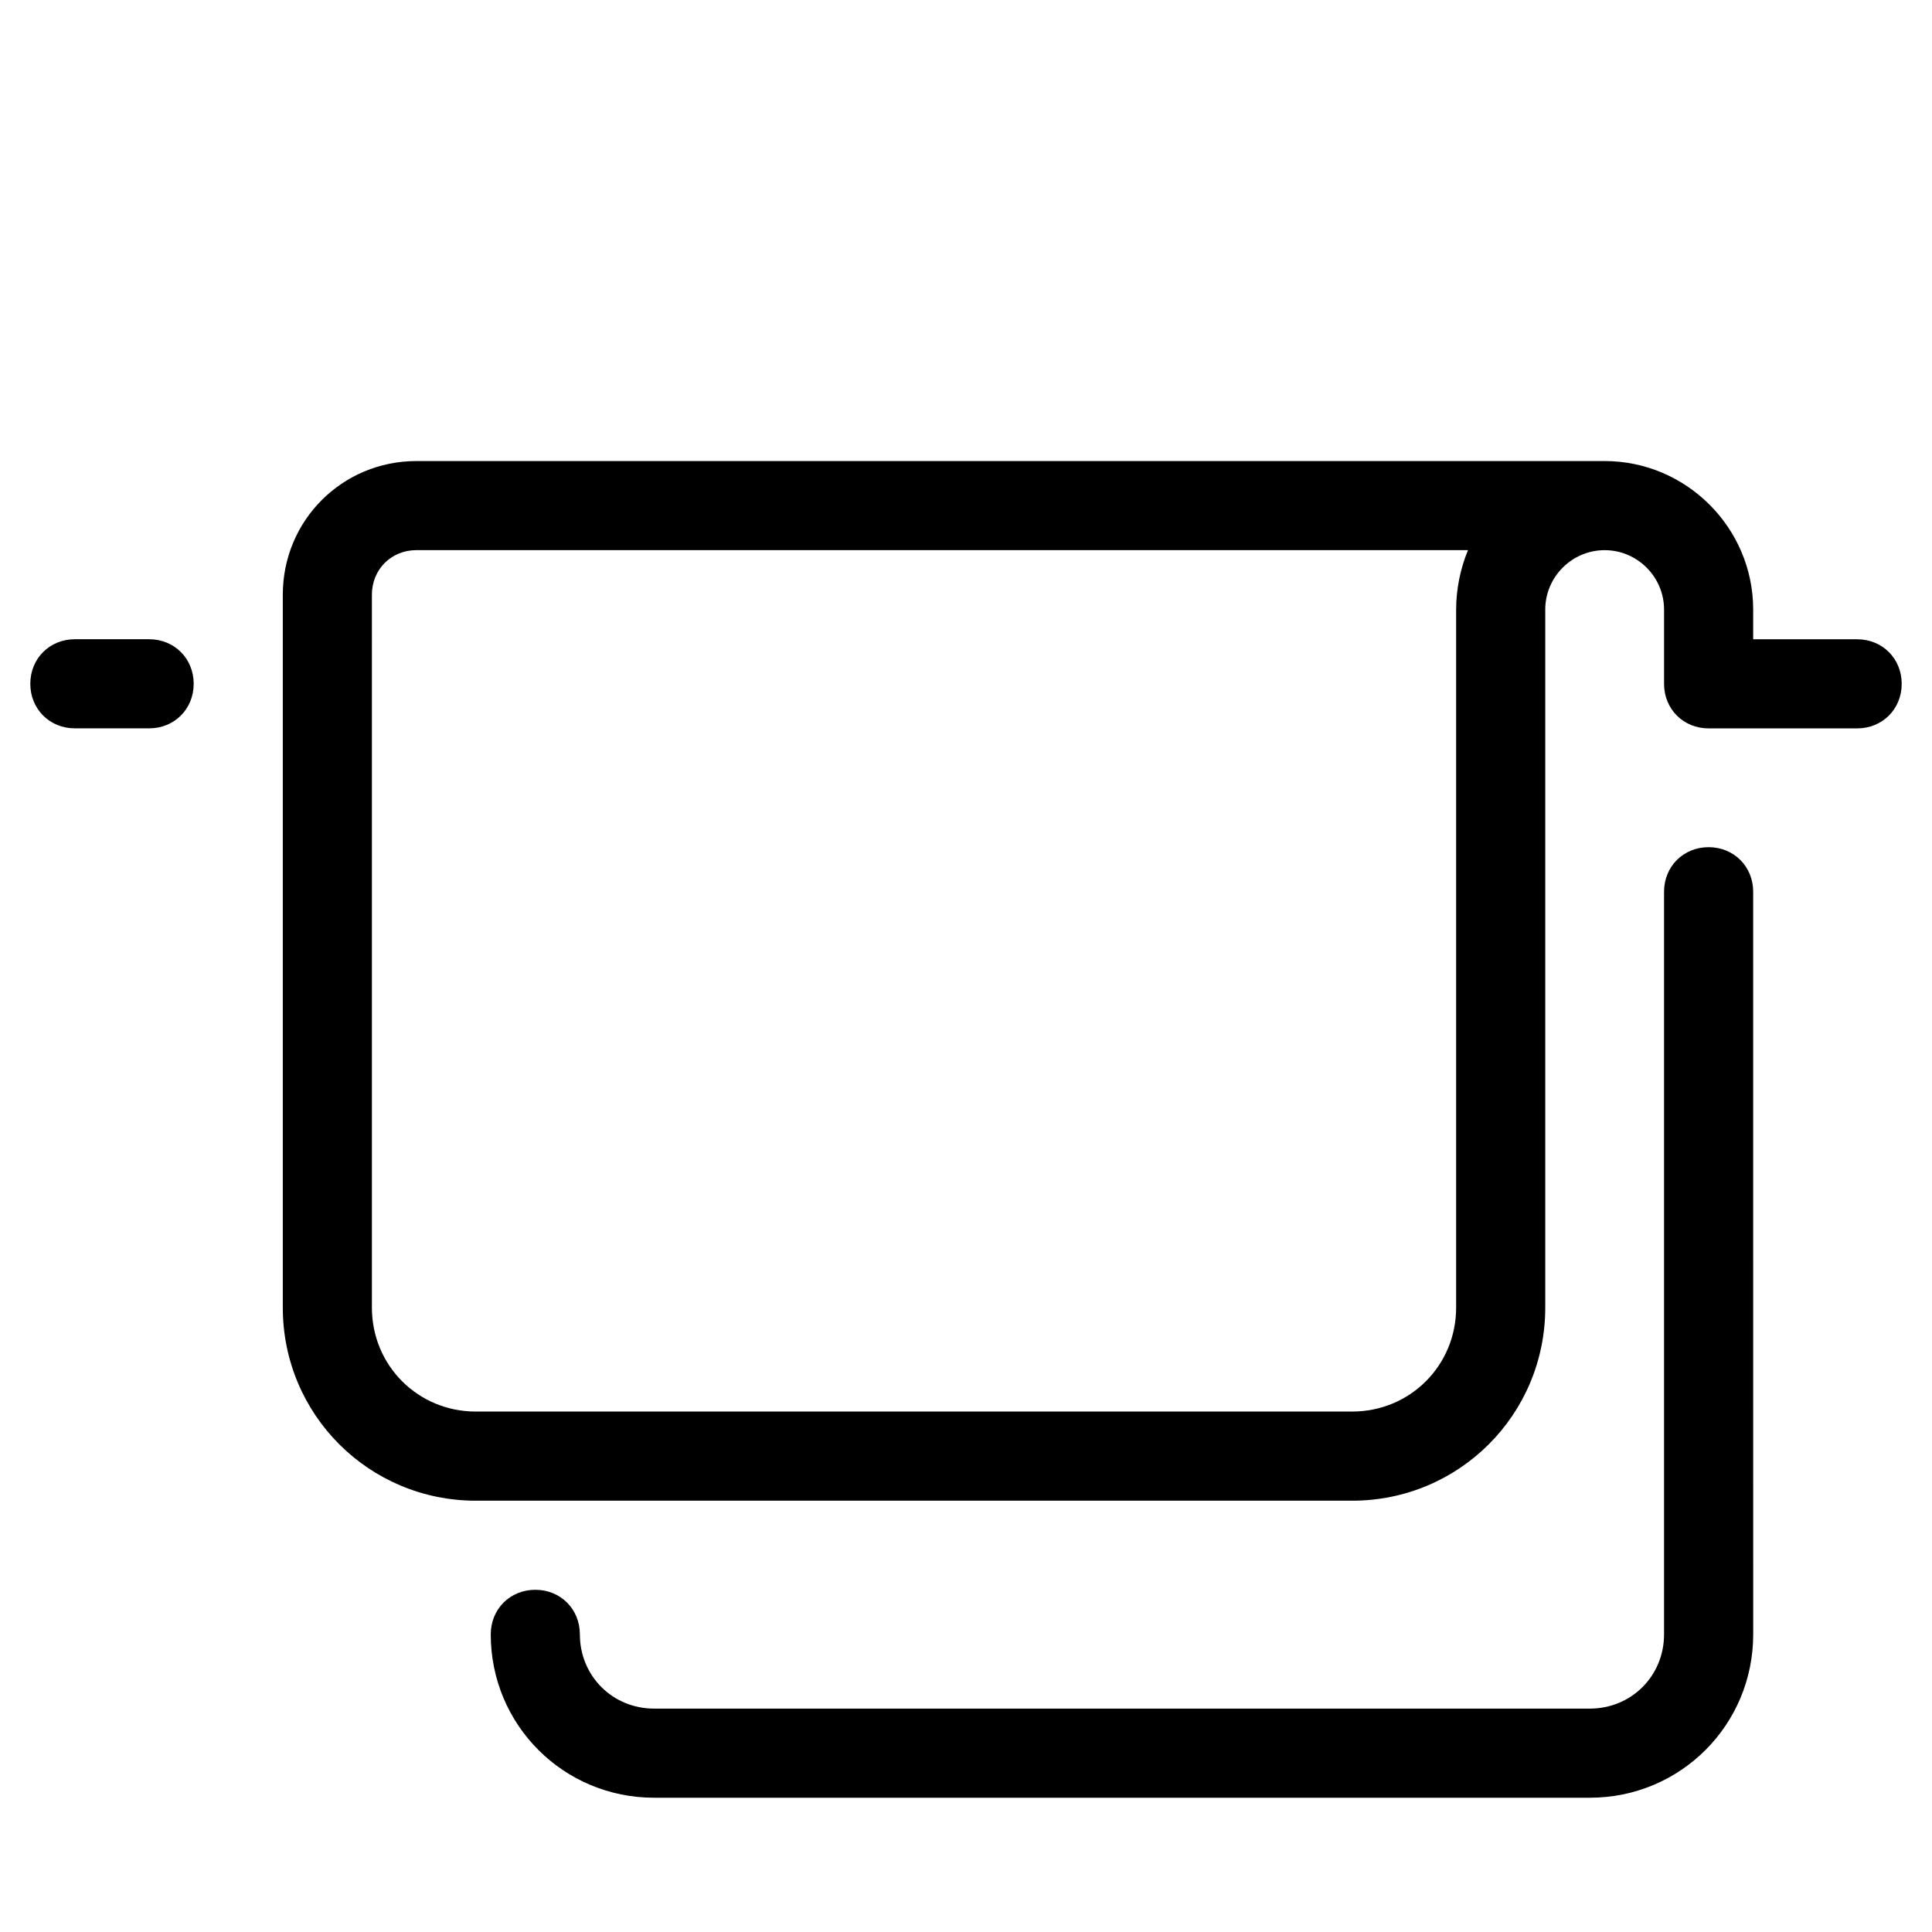
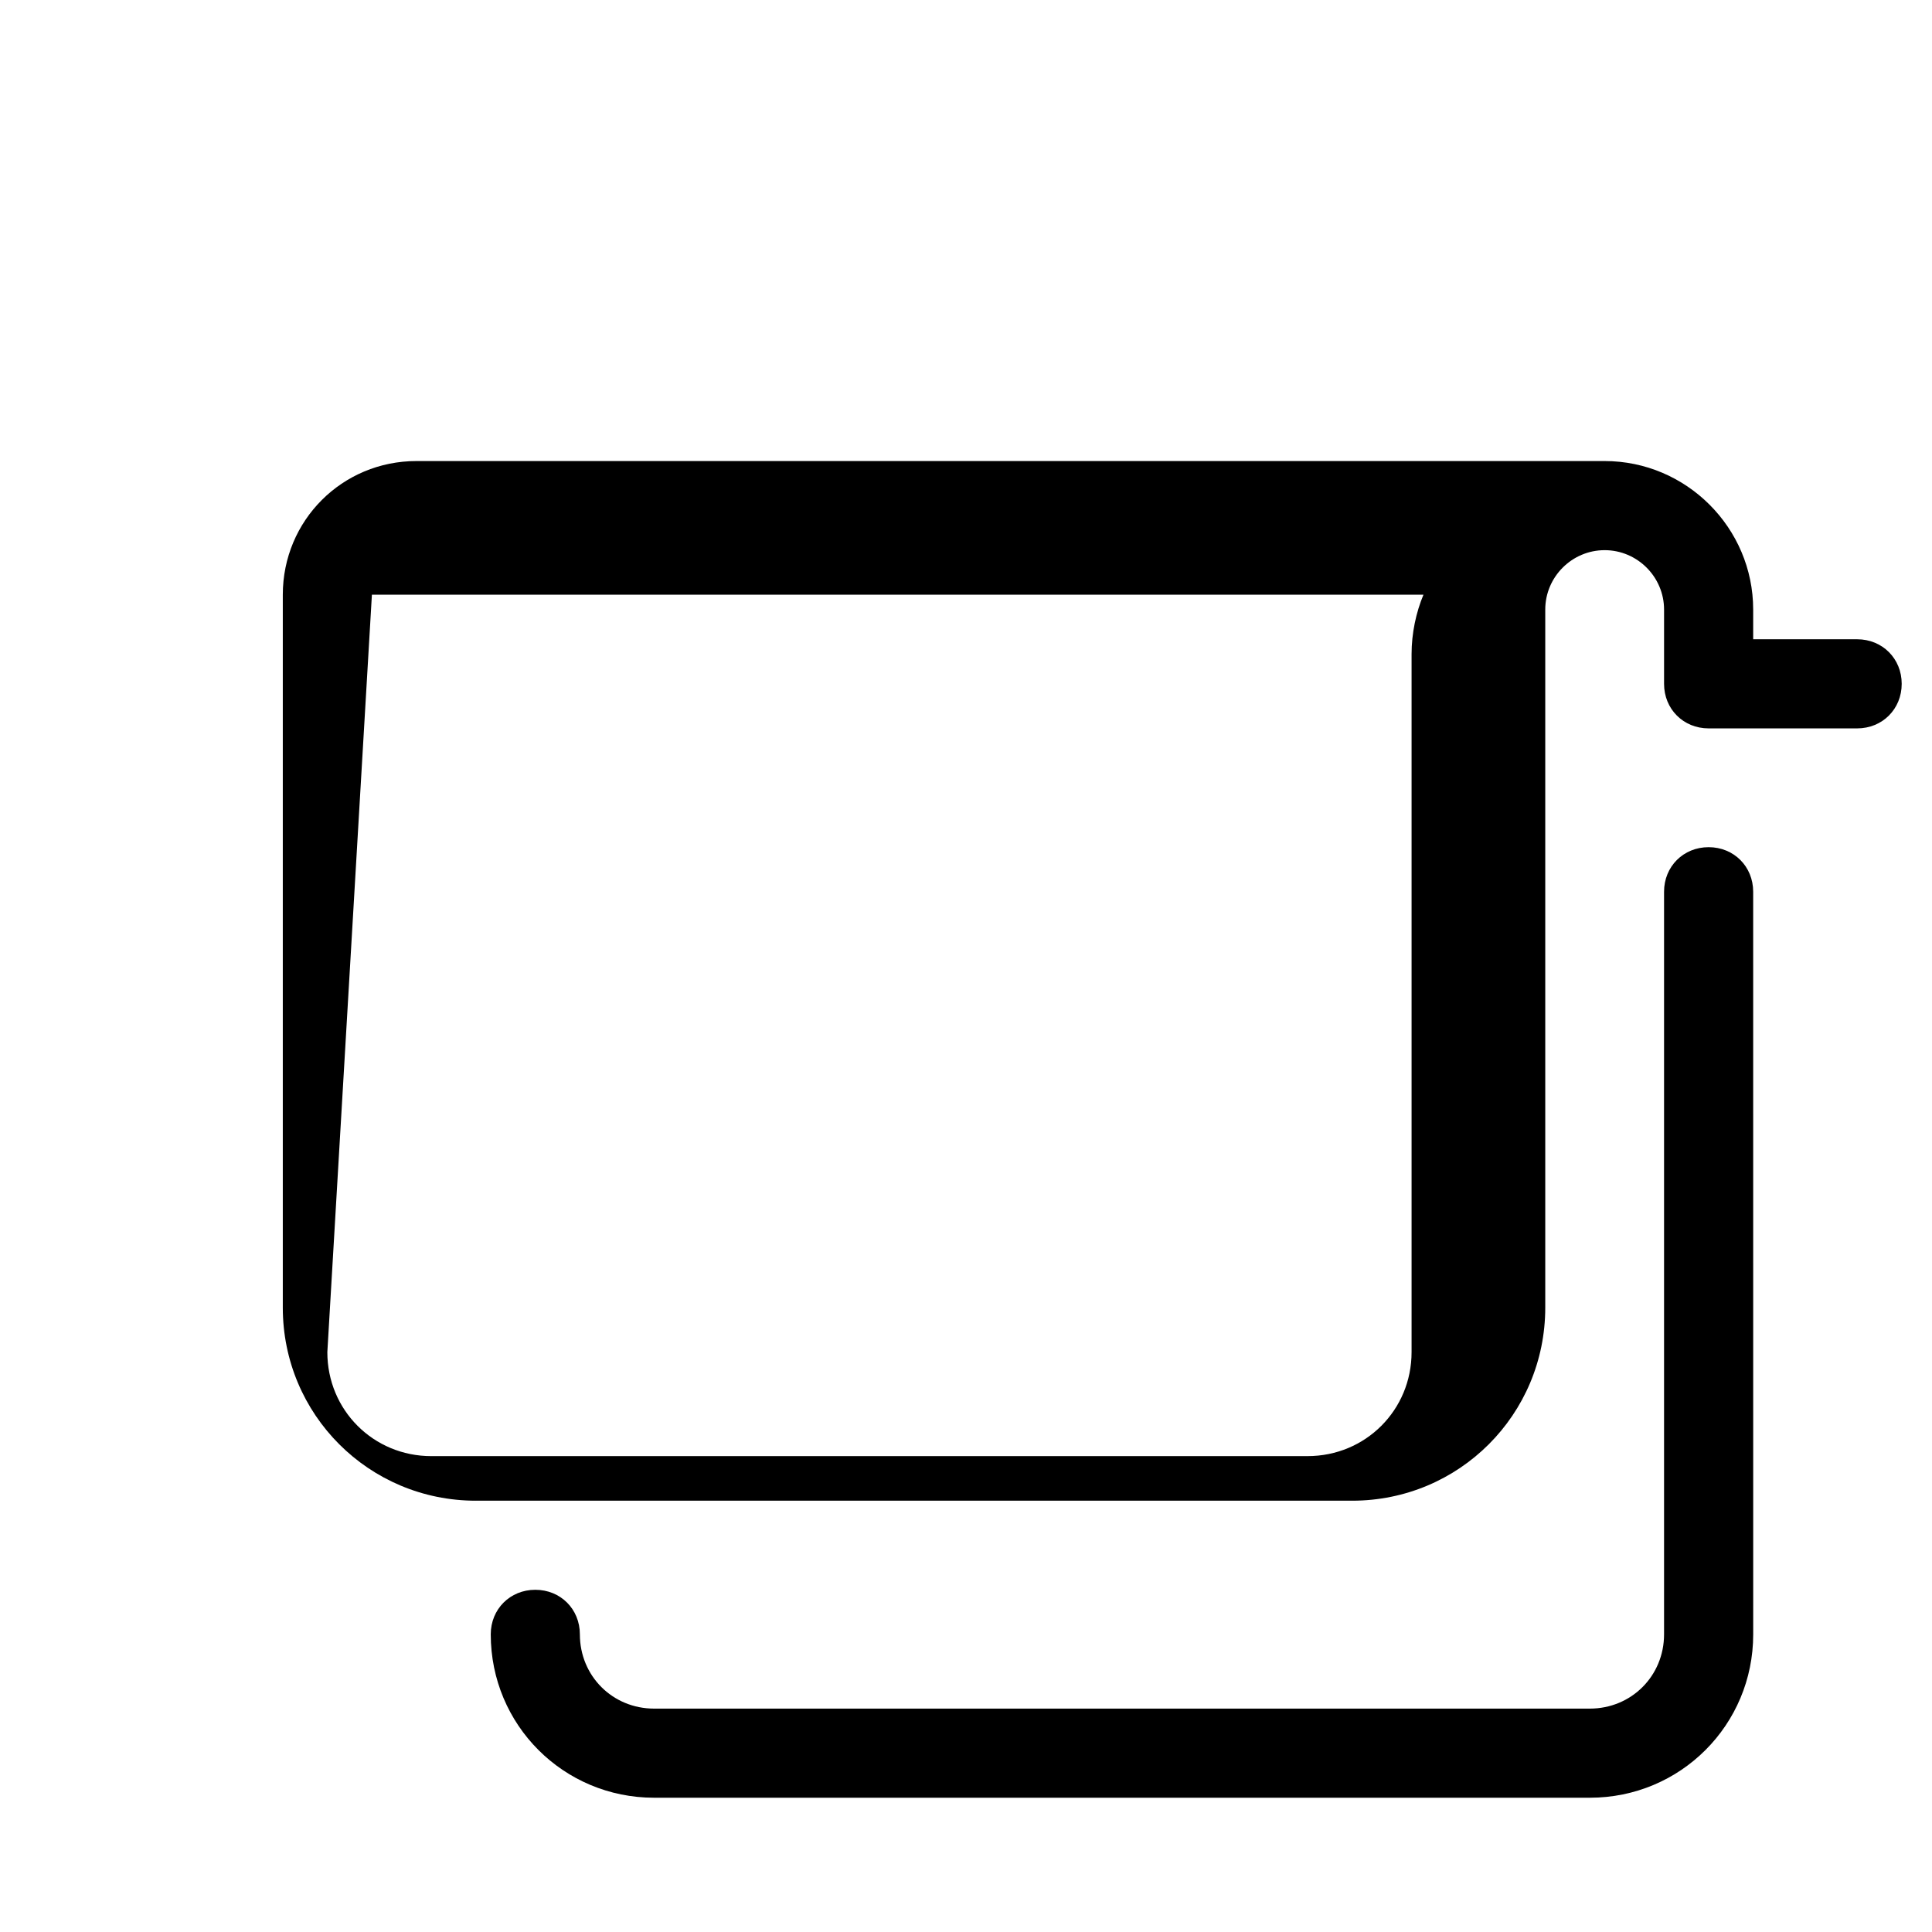
<svg xmlns="http://www.w3.org/2000/svg" fill="#000000" width="800px" height="800px" version="1.1" viewBox="144 144 512 512">
  <g>
-     <path d="m163.84 337.02h19.68c6.691 0 11.809-5.117 11.809-11.809s-5.117-11.809-11.809-11.809h-19.68c-6.691 0-11.809 5.117-11.809 11.809 0.004 6.691 5.121 11.809 11.809 11.809z" />
-     <path d="m270.11 541.7h232.23c28.34 0 51.168-22.828 51.168-51.168v-184.99c0-8.66 7.086-15.742 15.742-15.742 8.66 0 15.742 7.086 15.742 15.742v19.68c0 6.691 5.117 11.809 11.809 11.809h39.359c6.691 0 11.809-5.117 11.809-11.809s-5.117-11.809-11.809-11.809h-27.551v-7.871c0-21.648-17.711-39.359-39.359-39.359h-314.88c-19.68 0-35.426 15.742-35.426 35.426v188.93c0 28.336 22.828 51.164 51.168 51.164zm-27.551-240.1c0-6.691 5.117-11.809 11.809-11.809h278.67c-1.969 4.723-3.148 10.234-3.148 15.742v184.99c0 15.352-12.203 27.551-27.551 27.551l-232.23 0.004c-15.352 0-27.551-12.203-27.551-27.551z" />
+     <path d="m270.11 541.7h232.23c28.34 0 51.168-22.828 51.168-51.168v-184.99c0-8.66 7.086-15.742 15.742-15.742 8.66 0 15.742 7.086 15.742 15.742v19.68c0 6.691 5.117 11.809 11.809 11.809h39.359c6.691 0 11.809-5.117 11.809-11.809s-5.117-11.809-11.809-11.809h-27.551v-7.871c0-21.648-17.711-39.359-39.359-39.359h-314.88c-19.68 0-35.426 15.742-35.426 35.426v188.93c0 28.336 22.828 51.164 51.168 51.164zm-27.551-240.1h278.67c-1.969 4.723-3.148 10.234-3.148 15.742v184.99c0 15.352-12.203 27.551-27.551 27.551l-232.23 0.004c-15.352 0-27.551-12.203-27.551-27.551z" />
    <path d="m608.61 380.32c0-6.691-5.117-11.809-11.809-11.809s-11.809 5.117-11.809 11.809v196.8c0 11.02-8.66 19.68-19.68 19.68h-247.96c-11.02 0-19.68-8.66-19.68-19.68 0-6.691-5.117-11.809-11.809-11.809-6.691 0-11.809 5.117-11.809 11.809 0 24.008 19.285 43.297 43.297 43.297h247.97c24.008 0 43.297-19.285 43.297-43.297z" />
  </g>
</svg>